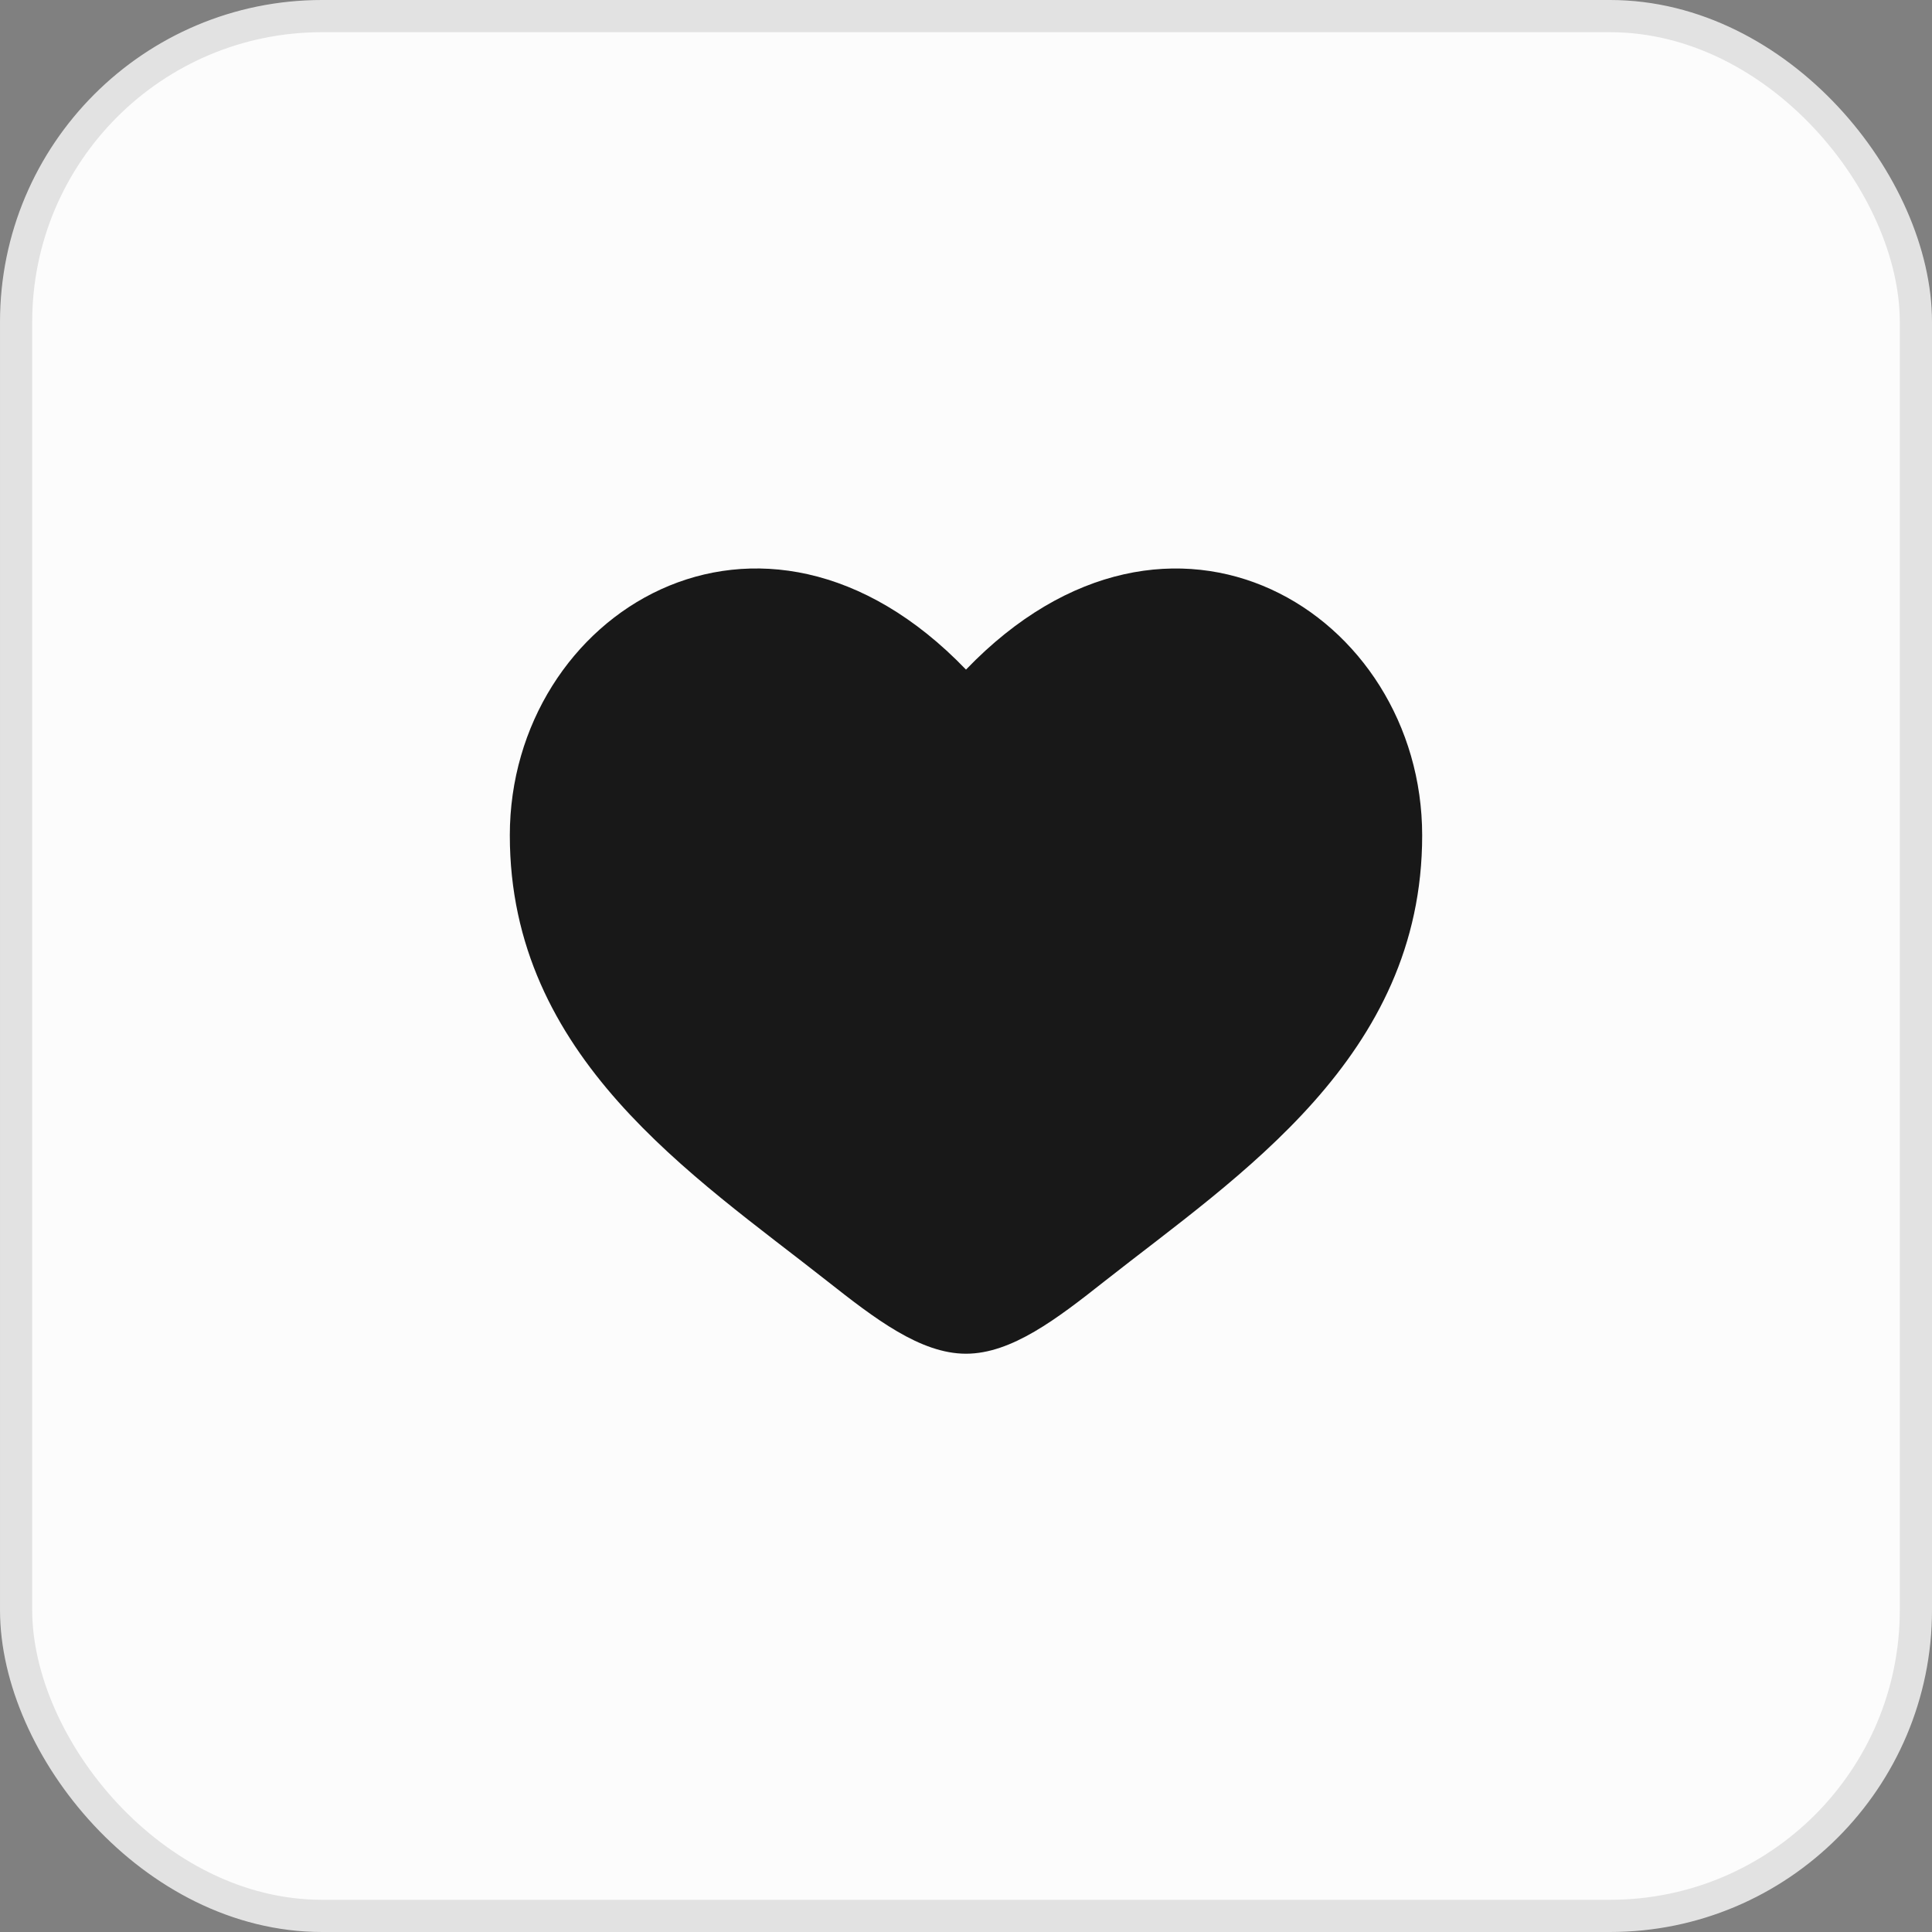
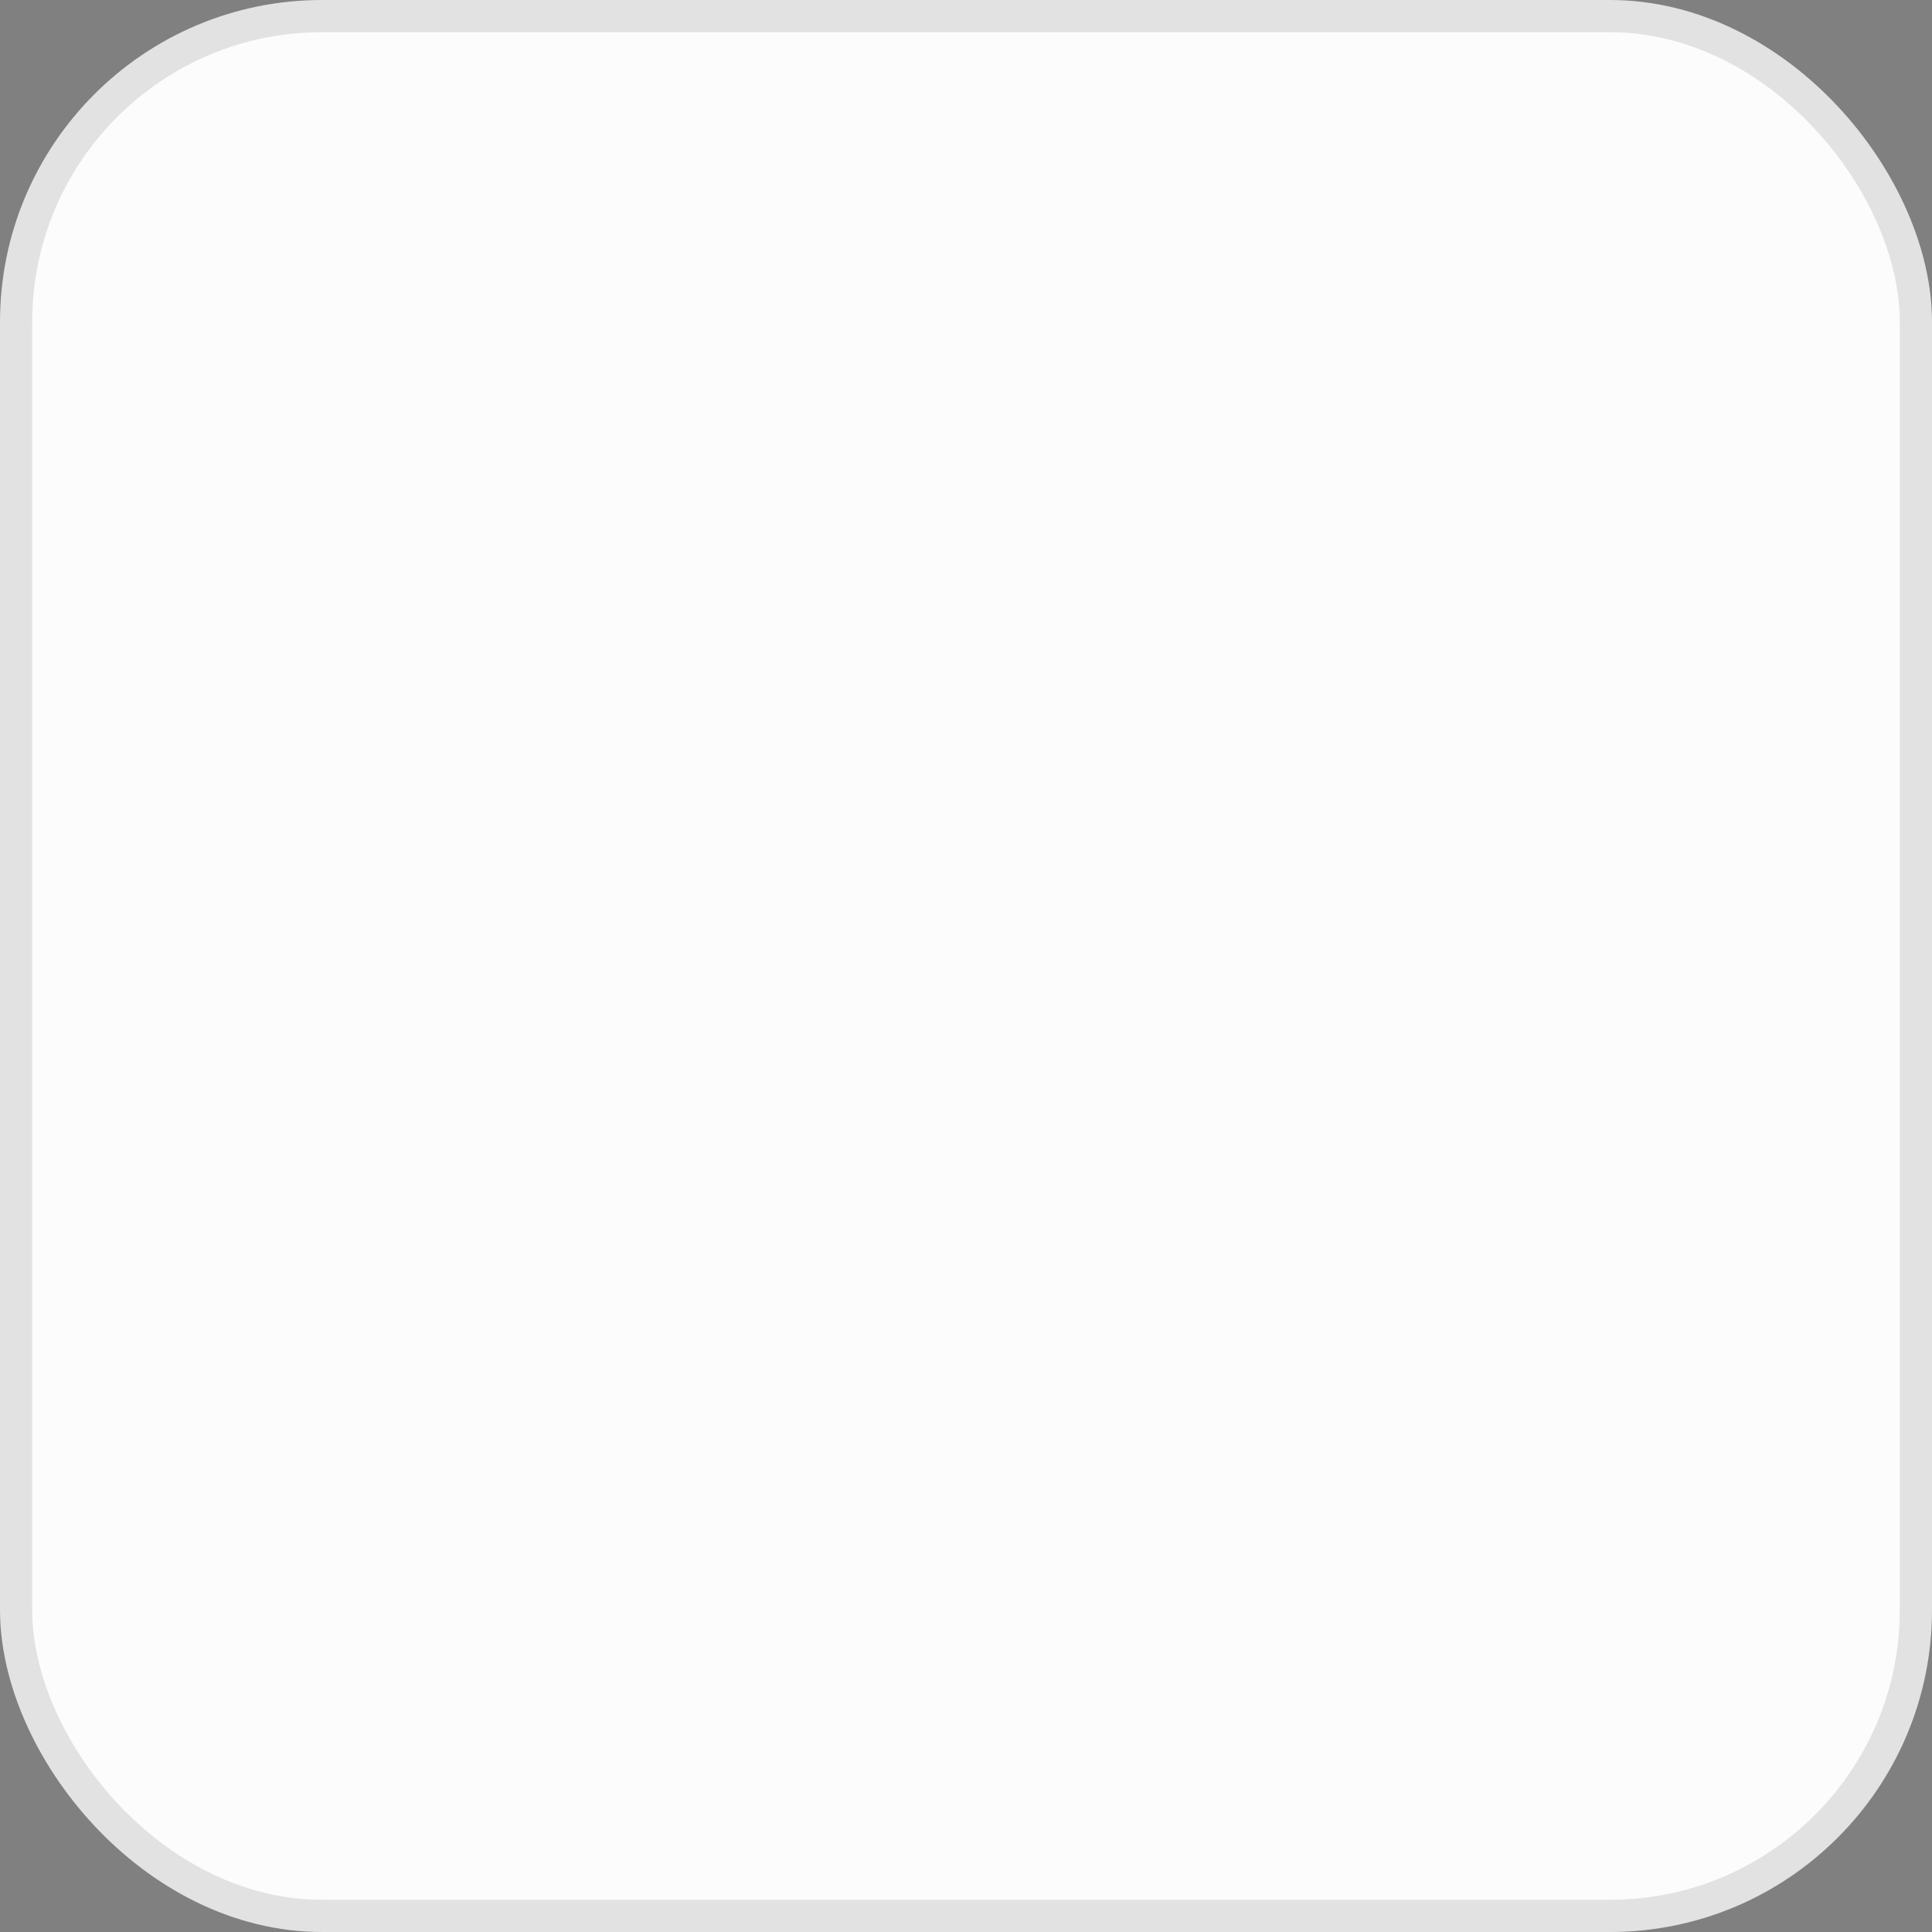
<svg xmlns="http://www.w3.org/2000/svg" width="60" height="60" fill="none">
  <rect width="100%" height="100%" fill="#808080" stroke="none" />
  <rect width="59" height="59" x=".5" y=".5" fill="#FCFCFC" stroke="#E2E2E2" rx="9.5" />
-   <path fill="#181818" d="M15.833 25.944c0 6.89 5.695 10.56 9.863 13.847 1.47 1.158 2.887 2.25 4.304 2.25 1.417 0 2.833-1.09 4.304-2.252 4.169-3.284 9.863-6.956 9.863-13.844 0-6.889-7.792-11.775-14.167-5.15-6.375-6.626-14.167-1.74-14.167 5.149Z" />
</svg>